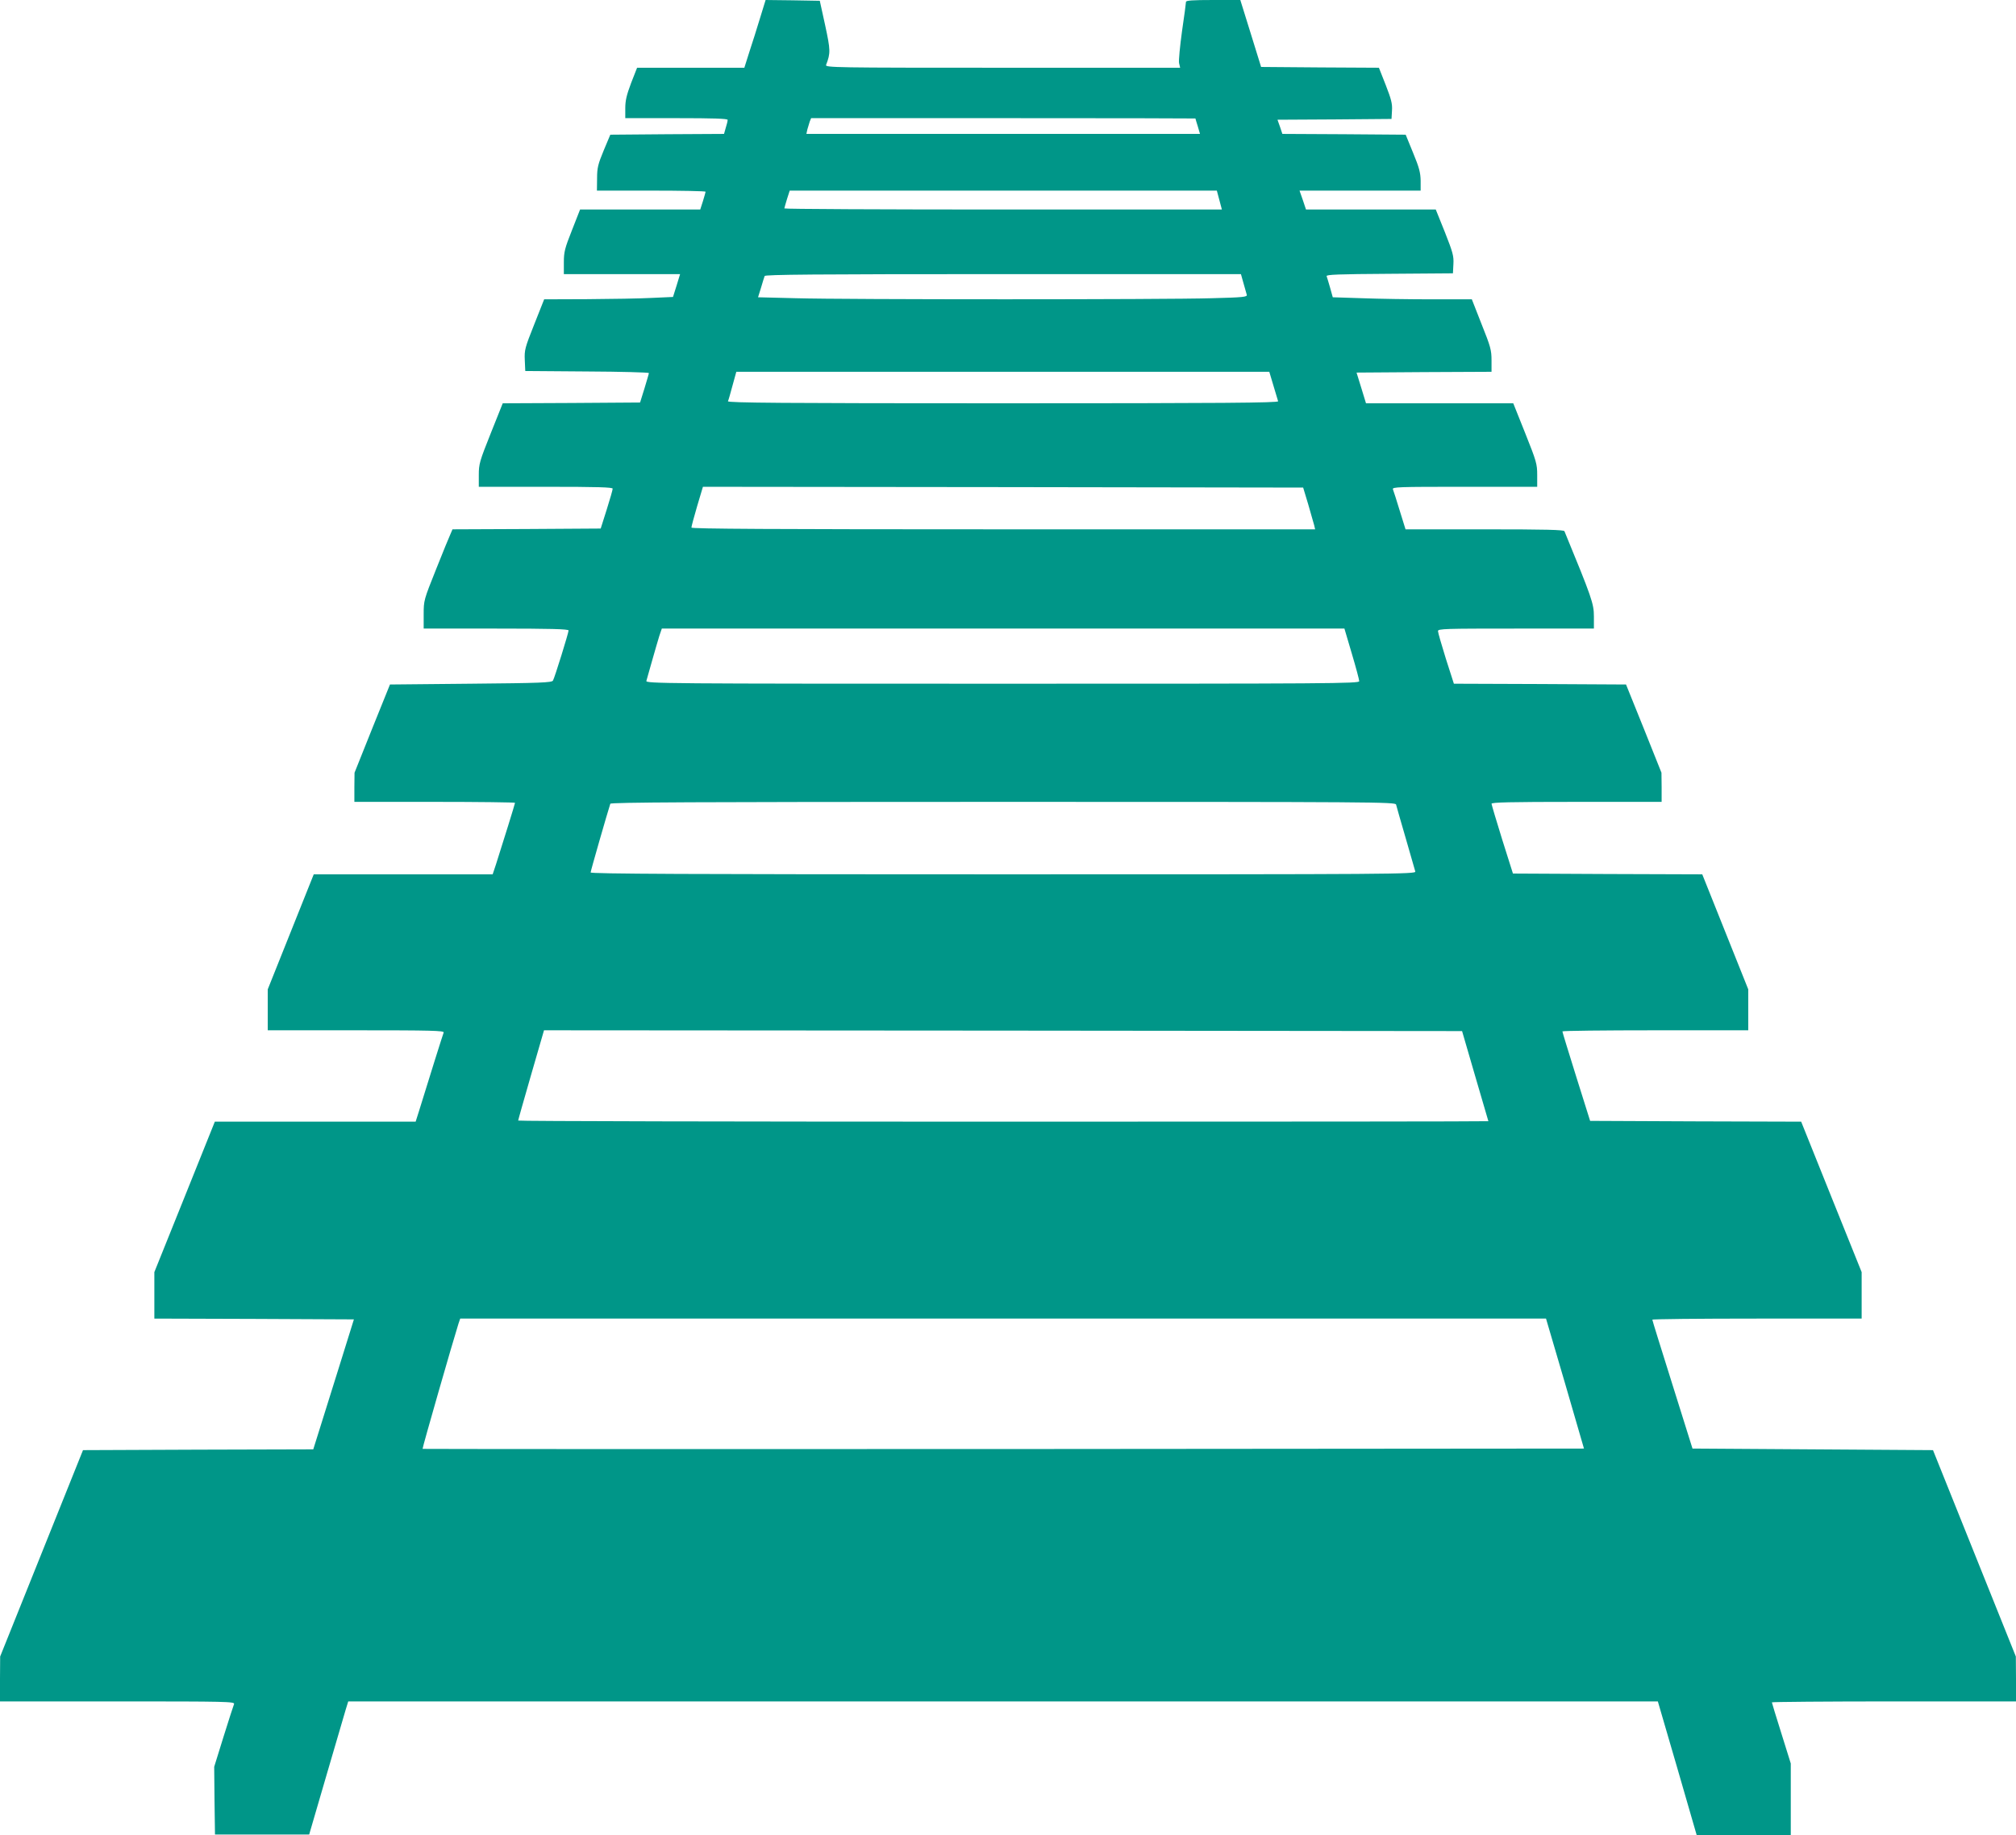
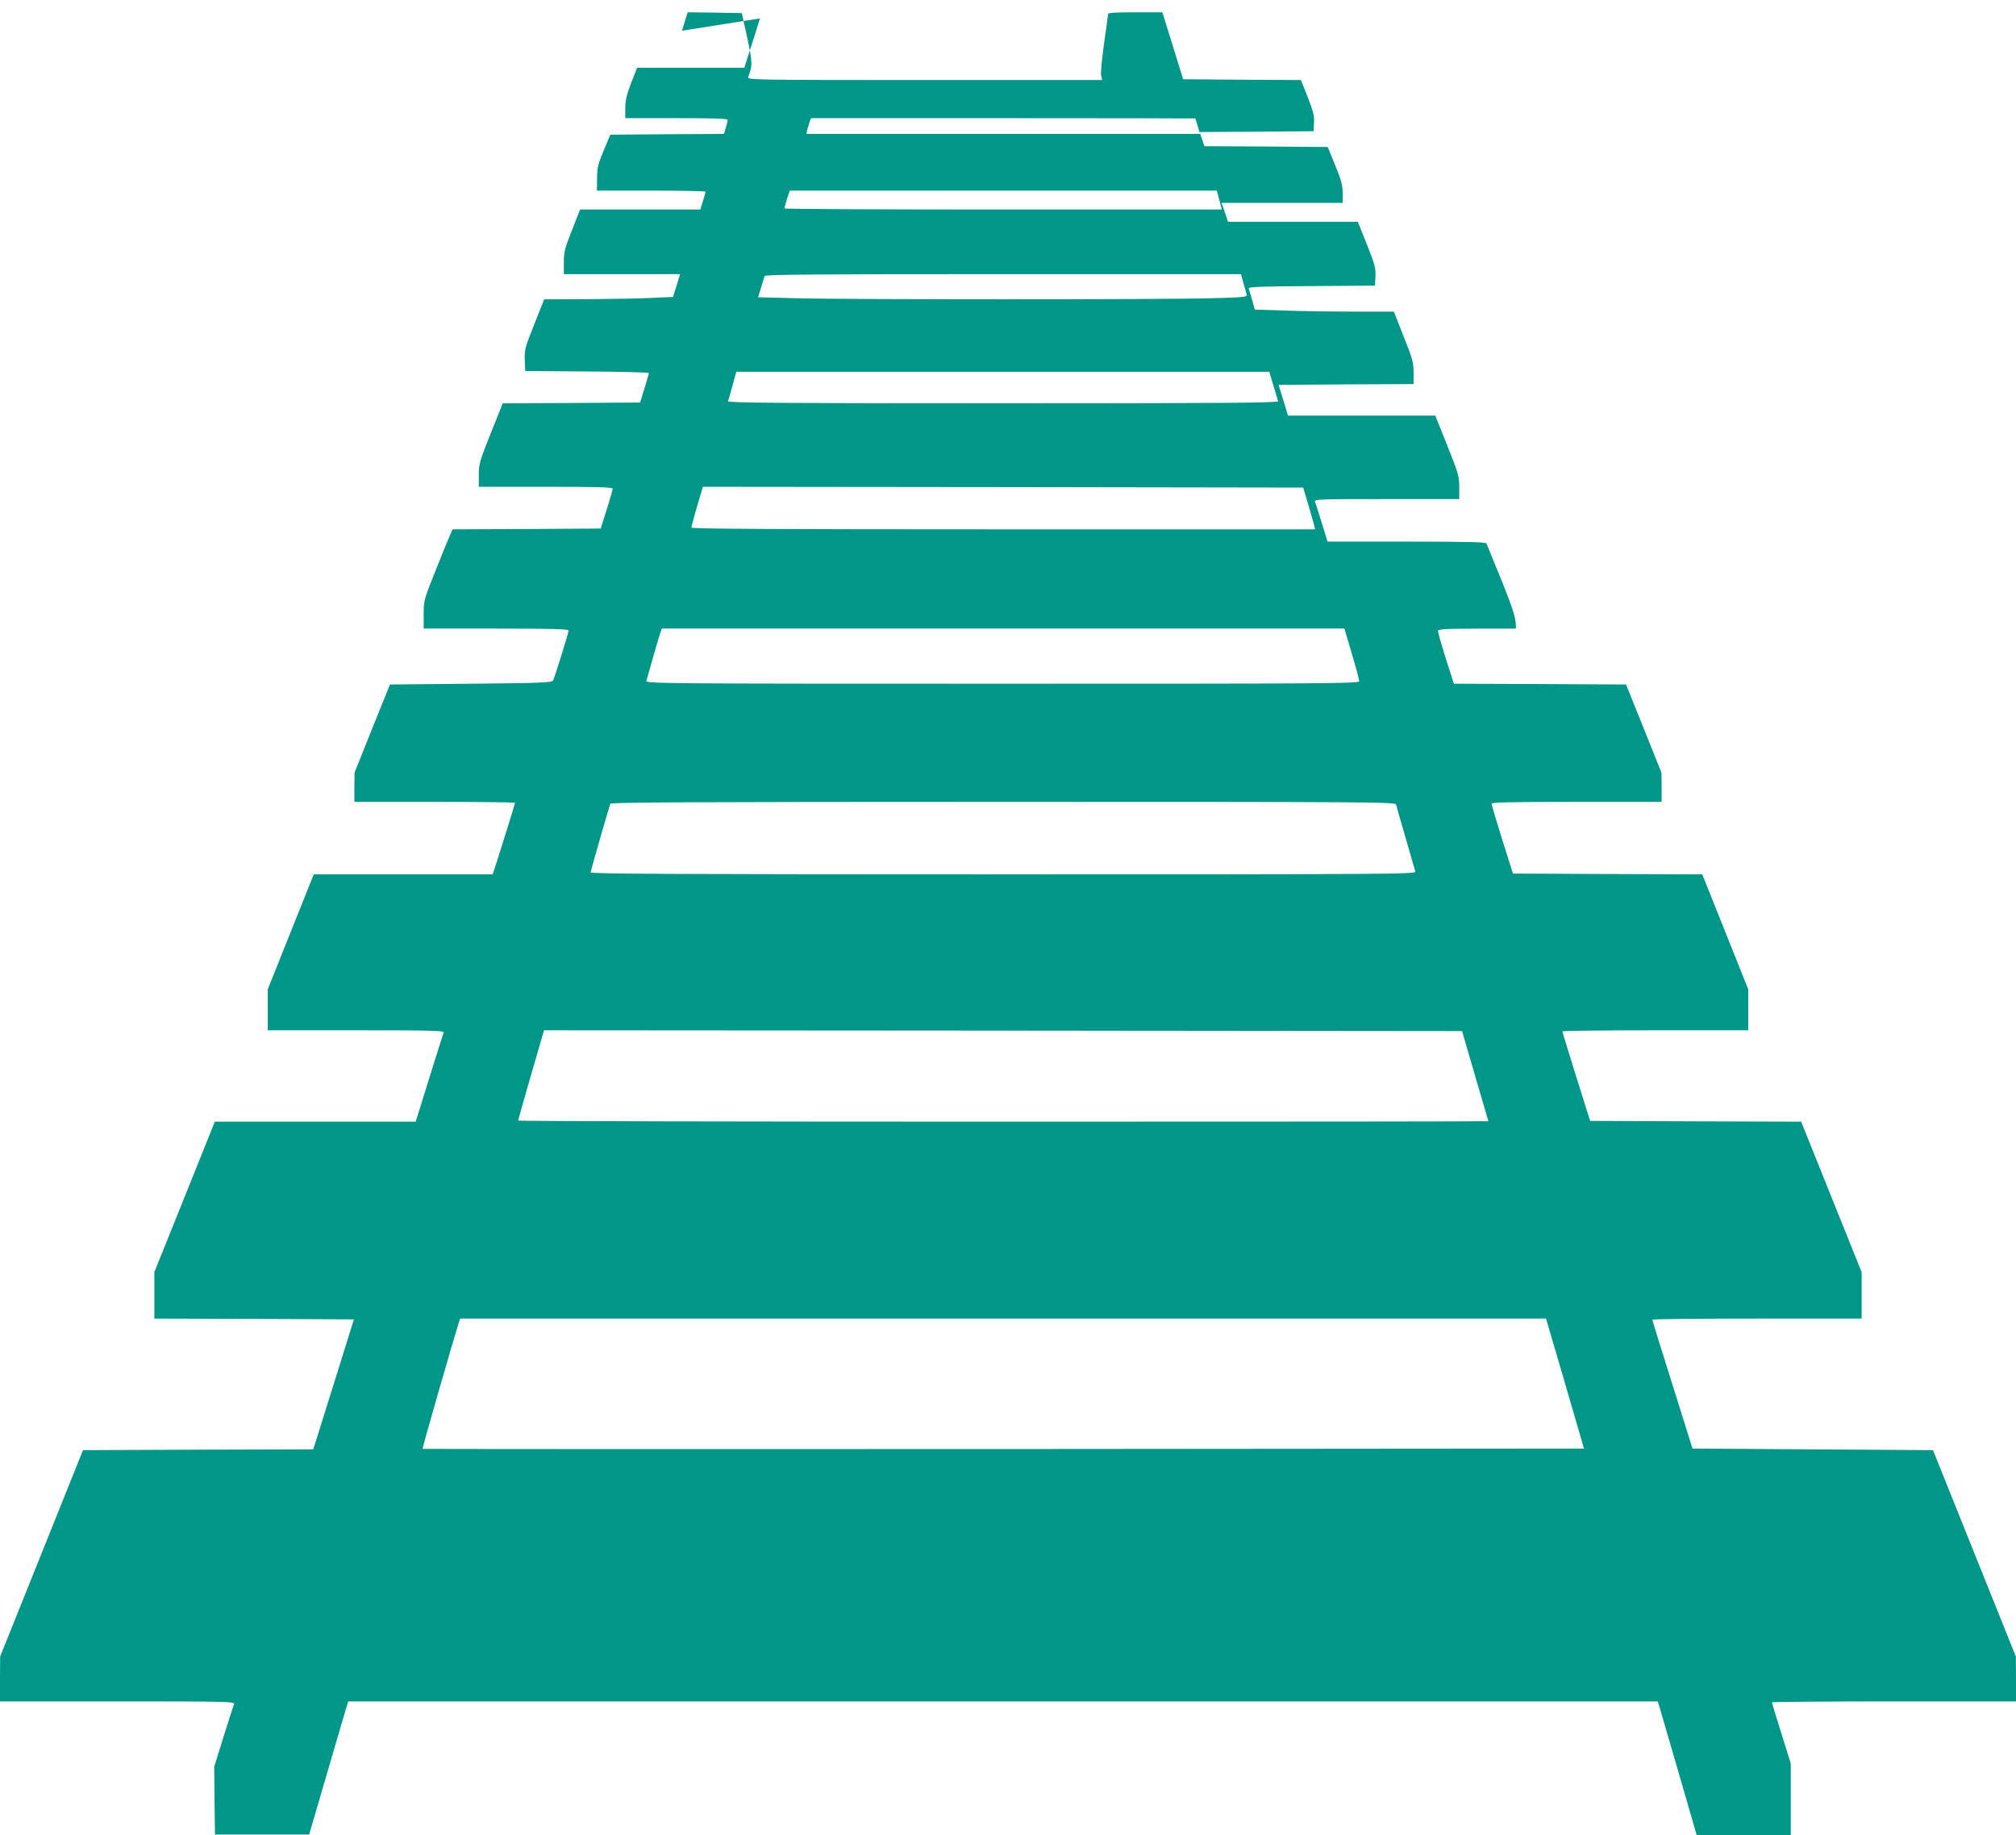
<svg xmlns="http://www.w3.org/2000/svg" version="1.0" width="1280pt" height="1165pt" viewBox="0 0 1280 1165" preserveAspectRatio="xMidYMid meet">
  <g transform="translate(0,1165) scale(0.1,-0.1)" fill="#009688" stroke="none">
-     <path d="M4825 11533 c-20 -65 -50 -162 -68 -215 l-31 -98 -341 0 -340 0 -38 -97 c-29 -77 -37 -112 -37 -160 l0 -63 325 0 c236 0 325 -3 325 -11 0 -7 -5 -29 -12 -50 l-11 -39 -361 -2 -361 -3 -42 -100 c-36 -87 -42 -110 -42 -177 l-1 -78 345 0 c190 0 345 -3 345 -7 0 -3 -8 -30 -17 -60 l-17 -53 -381 0 -382 0 -51 -130 c-46 -116 -52 -139 -52 -205 l0 -75 369 0 369 0 -22 -72 -23 -73 -134 -6 c-74 -4 -258 -7 -409 -8 l-275 -1 -63 -159 c-59 -148 -63 -163 -60 -227 l3 -69 393 -3 c215 -1 392 -6 392 -10 0 -4 -13 -47 -28 -97 l-28 -90 -436 -3 -436 -2 -76 -190 c-71 -178 -76 -195 -76 -265 l0 -75 425 0 c333 0 425 -3 425 -12 0 -7 -17 -67 -38 -133 l-38 -120 -470 -3 -471 -2 -12 -28 c-7 -15 -49 -116 -92 -225 -78 -195 -79 -198 -79 -287 l0 -90 460 0 c344 0 460 -3 460 -12 0 -15 -88 -299 -99 -318 -7 -13 -79 -16 -522 -20 l-513 -5 -113 -280 -112 -280 -1 -92 0 -93 510 0 c281 0 510 -3 510 -6 0 -6 -75 -247 -121 -391 l-21 -63 -568 0 -568 0 -146 -365 -146 -365 0 -130 0 -130 561 0 c477 0 560 -2 556 -14 -5 -12 -94 -295 -158 -503 l-20 -63 -637 0 -638 0 -192 -478 -192 -477 0 -147 0 -148 633 -2 634 -3 -92 -295 c-51 -162 -109 -348 -129 -412 l-37 -118 -731 -2 -731 -3 -263 -655 -263 -655 -1 -142 0 -143 746 0 c697 0 746 -1 740 -17 -4 -9 -34 -103 -67 -208 l-59 -190 2 -215 3 -215 299 0 299 0 108 370 c60 204 116 394 124 423 l16 52 4158 0 4157 0 124 -425 123 -425 299 0 298 0 0 228 0 228 -60 192 c-33 105 -60 193 -60 196 0 3 349 6 775 6 l775 0 0 143 -1 142 -263 655 -263 655 -764 5 -763 5 -127 405 c-70 223 -128 408 -128 413 -1 4 298 7 664 7 l665 0 0 148 0 147 -192 477 -192 478 -670 2 -670 3 -88 280 c-48 154 -88 283 -88 288 0 4 266 7 590 7 l590 0 0 130 0 130 -146 365 -146 365 -601 2 -601 3 -68 215 c-37 118 -67 221 -68 228 0 9 114 12 540 12 l540 0 0 93 -1 92 -112 280 -113 280 -547 3 -546 2 -51 159 c-27 87 -50 166 -50 175 0 15 43 16 495 16 l495 0 0 78 c0 80 -14 120 -187 540 -4 9 -115 12 -507 12 l-502 0 -37 119 c-20 65 -39 126 -43 135 -6 15 33 16 455 16 l461 0 0 75 c0 70 -5 87 -76 265 l-76 190 -467 0 -468 0 -30 98 -30 97 429 3 428 2 0 72 c0 66 -6 88 -63 230 l-62 158 -255 0 c-140 0 -339 3 -442 7 l-186 6 -17 61 c-10 33 -19 66 -22 73 -4 10 74 13 398 15 l404 3 3 59 c3 51 -4 75 -54 202 l-58 144 -412 0 -412 0 -20 60 -21 60 385 0 384 0 0 63 c-1 51 -9 83 -48 177 l-47 115 -392 3 -391 2 -15 45 -16 45 362 2 362 3 3 53 c3 44 -5 73 -40 163 l-43 109 -374 2 -374 3 -66 213 -66 212 -172 0 c-132 0 -173 -3 -173 -12 0 -7 -11 -91 -25 -185 -13 -95 -22 -186 -19 -203 l7 -30 -1128 0 c-1069 0 -1127 1 -1120 18 29 75 28 94 -6 252 l-34 155 -172 3 -172 2 -36 -117z m2765 -635 c0 -2 7 -24 15 -50 l14 -48 -1250 0 -1249 0 6 28 c4 15 11 37 15 50 l9 22 1220 0 c671 0 1220 -1 1220 -2z m152 -518 l16 -60 -1389 0 c-764 0 -1389 3 -1389 7 0 3 8 30 17 60 l17 53 1356 0 1356 0 16 -60z m153 -527 c9 -32 18 -65 21 -74 4 -14 -22 -17 -222 -22 -294 -9 -2328 -9 -2641 0 l-240 6 19 61 c10 34 20 67 23 74 3 9 315 12 1514 12 l1510 0 16 -57z m190 -650 c15 -49 28 -94 30 -100 4 -10 -350 -13 -1746 -13 -1397 0 -1750 3 -1747 13 3 6 16 51 29 100 l24 87 1692 0 1692 0 26 -87z m221 -754 c17 -59 34 -119 38 -133 l6 -26 -1980 0 c-1466 0 -1980 3 -1980 11 0 7 16 67 36 135 l37 124 1905 -2 1906 -3 32 -106z m277 -948 c26 -87 47 -166 47 -175 0 -15 -194 -16 -2266 -16 -2153 0 -2265 1 -2260 18 3 9 19 67 36 127 17 61 38 131 46 158 l16 47 2167 0 2167 0 47 -159z m281 -958 c2 -10 30 -106 61 -213 31 -107 58 -203 61 -212 5 -17 -124 -18 -2615 -18 -2009 0 -2621 3 -2621 12 0 9 107 381 125 436 4 9 511 12 2494 12 2363 0 2490 -1 2495 -17z m502 -1723 c46 -157 84 -286 84 -287 0 -2 -1386 -3 -3080 -3 -1694 0 -3080 3 -3080 7 0 4 37 134 82 290 l82 283 2914 -2 2915 -3 83 -285z m571 -1952 l120 -413 -3685 -3 c-2027 -1 -3687 0 -3689 1 -3 3 194 688 228 795 l11 32 3447 0 3447 0 121 -412z" />
+     <path d="M4825 11533 c-20 -65 -50 -162 -68 -215 l-31 -98 -341 0 -340 0 -38 -97 c-29 -77 -37 -112 -37 -160 l0 -63 325 0 c236 0 325 -3 325 -11 0 -7 -5 -29 -12 -50 l-11 -39 -361 -2 -361 -3 -42 -100 c-36 -87 -42 -110 -42 -177 l-1 -78 345 0 c190 0 345 -3 345 -7 0 -3 -8 -30 -17 -60 l-17 -53 -381 0 -382 0 -51 -130 c-46 -116 -52 -139 -52 -205 l0 -75 369 0 369 0 -22 -72 -23 -73 -134 -6 c-74 -4 -258 -7 -409 -8 l-275 -1 -63 -159 c-59 -148 -63 -163 -60 -227 l3 -69 393 -3 c215 -1 392 -6 392 -10 0 -4 -13 -47 -28 -97 l-28 -90 -436 -3 -436 -2 -76 -190 c-71 -178 -76 -195 -76 -265 l0 -75 425 0 c333 0 425 -3 425 -12 0 -7 -17 -67 -38 -133 l-38 -120 -470 -3 -471 -2 -12 -28 c-7 -15 -49 -116 -92 -225 -78 -195 -79 -198 -79 -287 l0 -90 460 0 c344 0 460 -3 460 -12 0 -15 -88 -299 -99 -318 -7 -13 -79 -16 -522 -20 l-513 -5 -113 -280 -112 -280 -1 -92 0 -93 510 0 c281 0 510 -3 510 -6 0 -6 -75 -247 -121 -391 l-21 -63 -568 0 -568 0 -146 -365 -146 -365 0 -130 0 -130 561 0 c477 0 560 -2 556 -14 -5 -12 -94 -295 -158 -503 l-20 -63 -637 0 -638 0 -192 -478 -192 -477 0 -147 0 -148 633 -2 634 -3 -92 -295 c-51 -162 -109 -348 -129 -412 l-37 -118 -731 -2 -731 -3 -263 -655 -263 -655 -1 -142 0 -143 746 0 c697 0 746 -1 740 -17 -4 -9 -34 -103 -67 -208 l-59 -190 2 -215 3 -215 299 0 299 0 108 370 c60 204 116 394 124 423 l16 52 4158 0 4157 0 124 -425 123 -425 299 0 298 0 0 228 0 228 -60 192 c-33 105 -60 193 -60 196 0 3 349 6 775 6 l775 0 0 143 -1 142 -263 655 -263 655 -764 5 -763 5 -127 405 c-70 223 -128 408 -128 413 -1 4 298 7 664 7 l665 0 0 148 0 147 -192 477 -192 478 -670 2 -670 3 -88 280 c-48 154 -88 283 -88 288 0 4 266 7 590 7 l590 0 0 130 0 130 -146 365 -146 365 -601 2 -601 3 -68 215 c-37 118 -67 221 -68 228 0 9 114 12 540 12 l540 0 0 93 -1 92 -112 280 -113 280 -547 3 -546 2 -51 159 c-27 87 -50 166 -50 175 0 15 43 16 495 16 c0 80 -14 120 -187 540 -4 9 -115 12 -507 12 l-502 0 -37 119 c-20 65 -39 126 -43 135 -6 15 33 16 455 16 l461 0 0 75 c0 70 -5 87 -76 265 l-76 190 -467 0 -468 0 -30 98 -30 97 429 3 428 2 0 72 c0 66 -6 88 -63 230 l-62 158 -255 0 c-140 0 -339 3 -442 7 l-186 6 -17 61 c-10 33 -19 66 -22 73 -4 10 74 13 398 15 l404 3 3 59 c3 51 -4 75 -54 202 l-58 144 -412 0 -412 0 -20 60 -21 60 385 0 384 0 0 63 c-1 51 -9 83 -48 177 l-47 115 -392 3 -391 2 -15 45 -16 45 362 2 362 3 3 53 c3 44 -5 73 -40 163 l-43 109 -374 2 -374 3 -66 213 -66 212 -172 0 c-132 0 -173 -3 -173 -12 0 -7 -11 -91 -25 -185 -13 -95 -22 -186 -19 -203 l7 -30 -1128 0 c-1069 0 -1127 1 -1120 18 29 75 28 94 -6 252 l-34 155 -172 3 -172 2 -36 -117z m2765 -635 c0 -2 7 -24 15 -50 l14 -48 -1250 0 -1249 0 6 28 c4 15 11 37 15 50 l9 22 1220 0 c671 0 1220 -1 1220 -2z m152 -518 l16 -60 -1389 0 c-764 0 -1389 3 -1389 7 0 3 8 30 17 60 l17 53 1356 0 1356 0 16 -60z m153 -527 c9 -32 18 -65 21 -74 4 -14 -22 -17 -222 -22 -294 -9 -2328 -9 -2641 0 l-240 6 19 61 c10 34 20 67 23 74 3 9 315 12 1514 12 l1510 0 16 -57z m190 -650 c15 -49 28 -94 30 -100 4 -10 -350 -13 -1746 -13 -1397 0 -1750 3 -1747 13 3 6 16 51 29 100 l24 87 1692 0 1692 0 26 -87z m221 -754 c17 -59 34 -119 38 -133 l6 -26 -1980 0 c-1466 0 -1980 3 -1980 11 0 7 16 67 36 135 l37 124 1905 -2 1906 -3 32 -106z m277 -948 c26 -87 47 -166 47 -175 0 -15 -194 -16 -2266 -16 -2153 0 -2265 1 -2260 18 3 9 19 67 36 127 17 61 38 131 46 158 l16 47 2167 0 2167 0 47 -159z m281 -958 c2 -10 30 -106 61 -213 31 -107 58 -203 61 -212 5 -17 -124 -18 -2615 -18 -2009 0 -2621 3 -2621 12 0 9 107 381 125 436 4 9 511 12 2494 12 2363 0 2490 -1 2495 -17z m502 -1723 c46 -157 84 -286 84 -287 0 -2 -1386 -3 -3080 -3 -1694 0 -3080 3 -3080 7 0 4 37 134 82 290 l82 283 2914 -2 2915 -3 83 -285z m571 -1952 l120 -413 -3685 -3 c-2027 -1 -3687 0 -3689 1 -3 3 194 688 228 795 l11 32 3447 0 3447 0 121 -412z" />
  </g>
</svg>